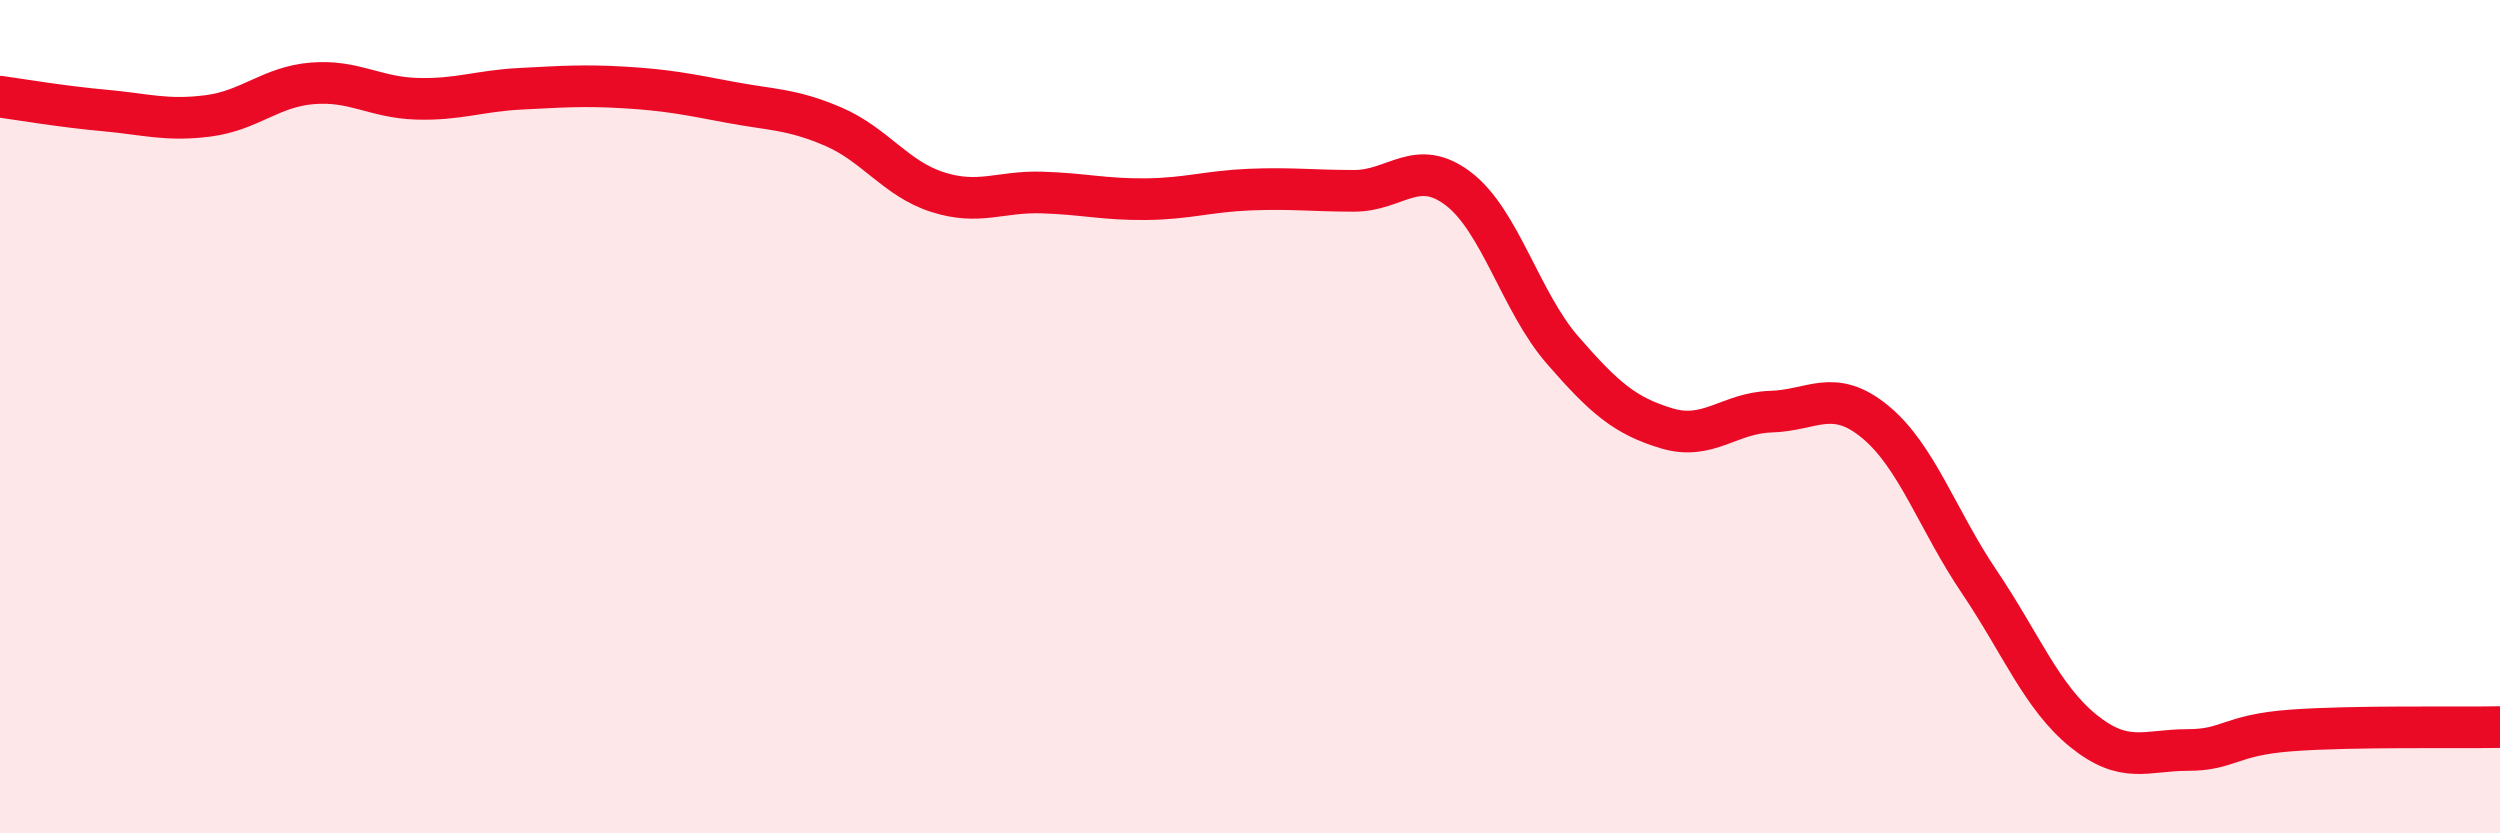
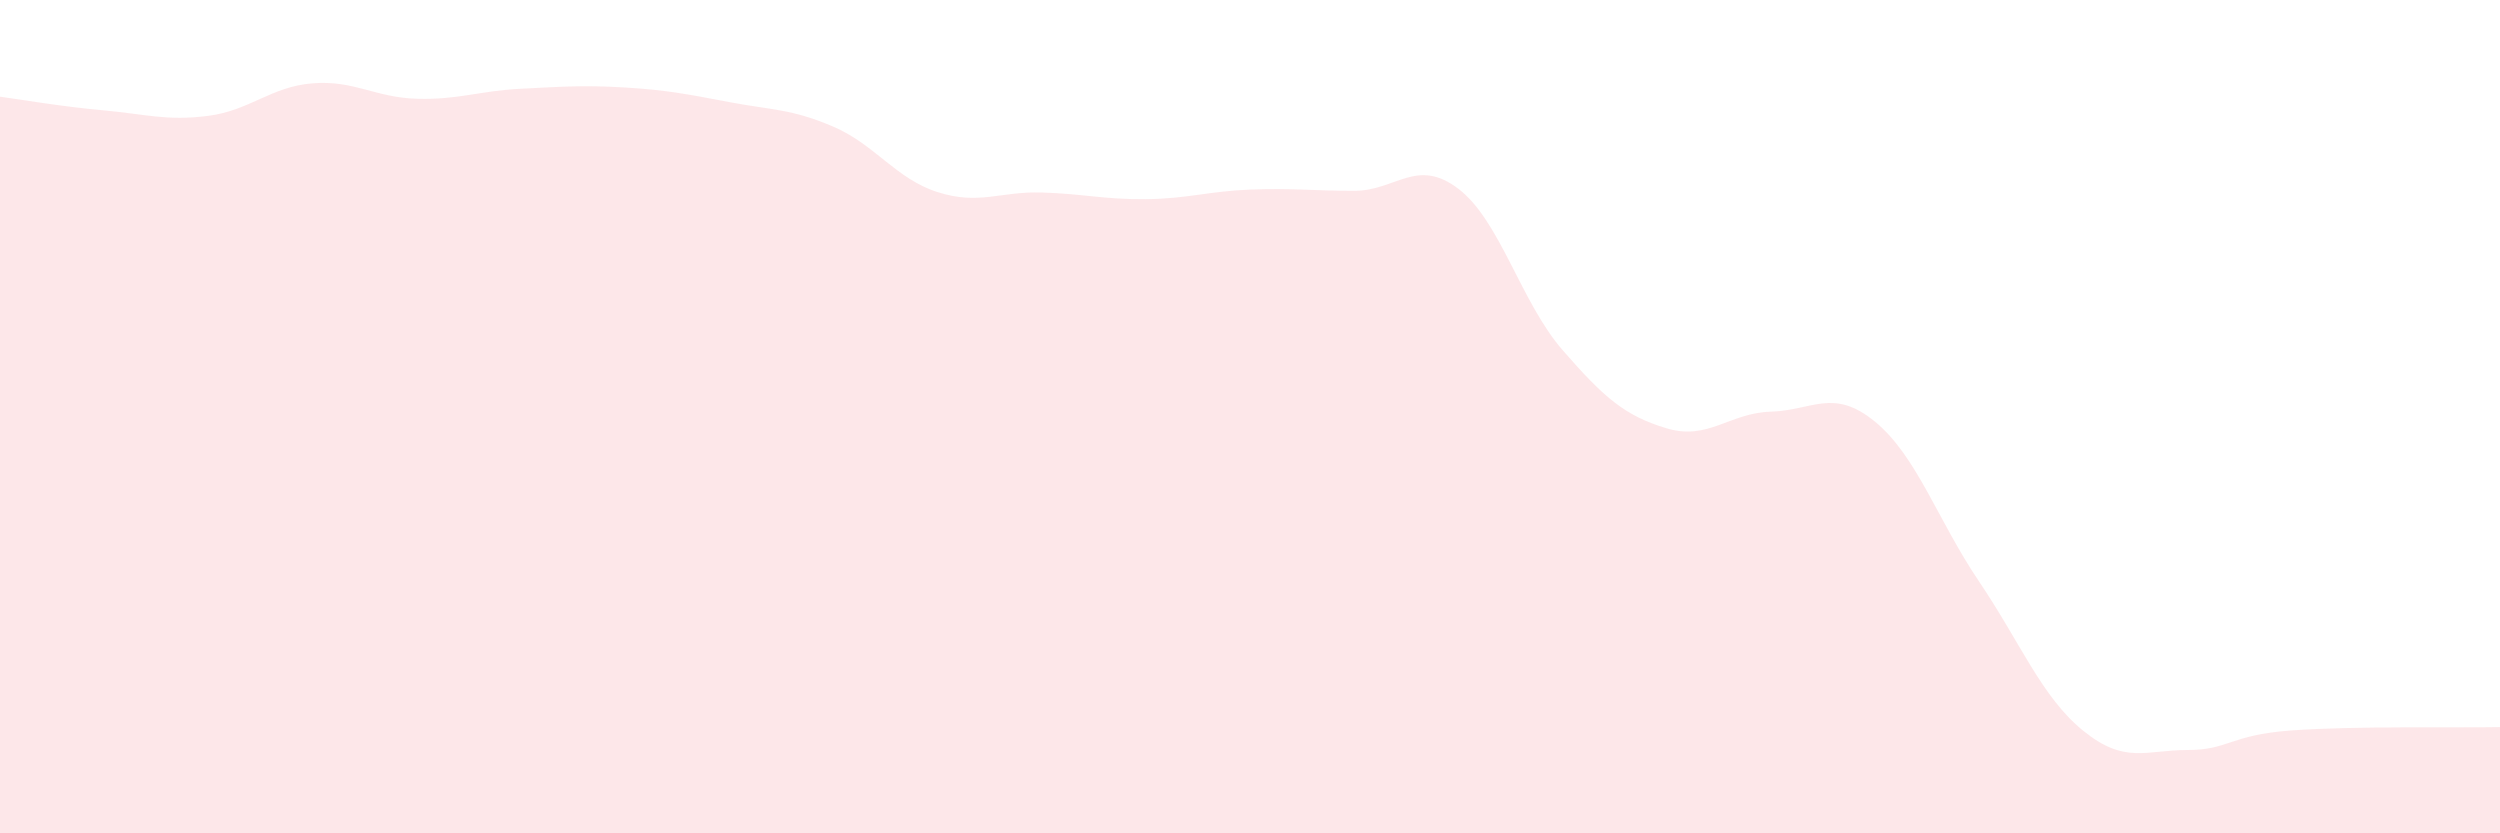
<svg xmlns="http://www.w3.org/2000/svg" width="60" height="20" viewBox="0 0 60 20">
  <path d="M 0,2.32 C 0.5,2.39 1.5,2.56 2.5,2.65 C 3.5,2.74 4,2.91 5,2.78 C 6,2.65 6.5,2.08 7.5,2 C 8.5,1.92 9,2.34 10,2.37 C 11,2.4 11.5,2.18 12.5,2.13 C 13.5,2.08 14,2.04 15,2.1 C 16,2.16 16.5,2.26 17.5,2.45 C 18.5,2.64 19,2.61 20,3.04 C 21,3.47 21.5,4.29 22.5,4.61 C 23.5,4.93 24,4.59 25,4.62 C 26,4.65 26.5,4.79 27.5,4.78 C 28.5,4.77 29,4.59 30,4.55 C 31,4.51 31.5,4.58 32.5,4.58 C 33.5,4.58 34,3.77 35,4.53 C 36,5.29 36.5,7.25 37.5,8.4 C 38.5,9.55 39,9.98 40,10.28 C 41,10.58 41.5,9.91 42.5,9.88 C 43.5,9.85 44,9.3 45,10.12 C 46,10.94 46.5,12.48 47.5,13.96 C 48.5,15.44 49,16.73 50,17.54 C 51,18.35 51.5,18 52.5,18 C 53.5,18 53.5,17.64 55,17.53 C 56.5,17.42 59,17.47 60,17.45L60 20L0 20Z" fill="#EB0A25" opacity="0.1" stroke-linecap="round" stroke-linejoin="round" />
-   <path d="M 0,2.32 C 0.5,2.39 1.5,2.56 2.5,2.65 C 3.5,2.74 4,2.91 5,2.78 C 6,2.65 6.5,2.08 7.5,2 C 8.5,1.92 9,2.34 10,2.37 C 11,2.4 11.5,2.18 12.5,2.13 C 13.5,2.08 14,2.04 15,2.1 C 16,2.16 16.5,2.26 17.5,2.45 C 18.5,2.64 19,2.61 20,3.04 C 21,3.47 21.5,4.29 22.5,4.61 C 23.5,4.93 24,4.59 25,4.62 C 26,4.65 26.5,4.79 27.5,4.78 C 28.5,4.77 29,4.59 30,4.55 C 31,4.51 31.5,4.58 32.5,4.58 C 33.5,4.58 34,3.77 35,4.53 C 36,5.29 36.5,7.25 37.5,8.4 C 38.5,9.55 39,9.98 40,10.28 C 41,10.58 41.5,9.91 42.5,9.88 C 43.5,9.85 44,9.3 45,10.12 C 46,10.94 46.5,12.48 47.5,13.96 C 48.5,15.44 49,16.73 50,17.54 C 51,18.35 51.5,18 52.5,18 C 53.5,18 53.5,17.64 55,17.53 C 56.5,17.42 59,17.47 60,17.45" stroke="#EB0A25" stroke-width="1" fill="none" stroke-linecap="round" stroke-linejoin="round" />
</svg>